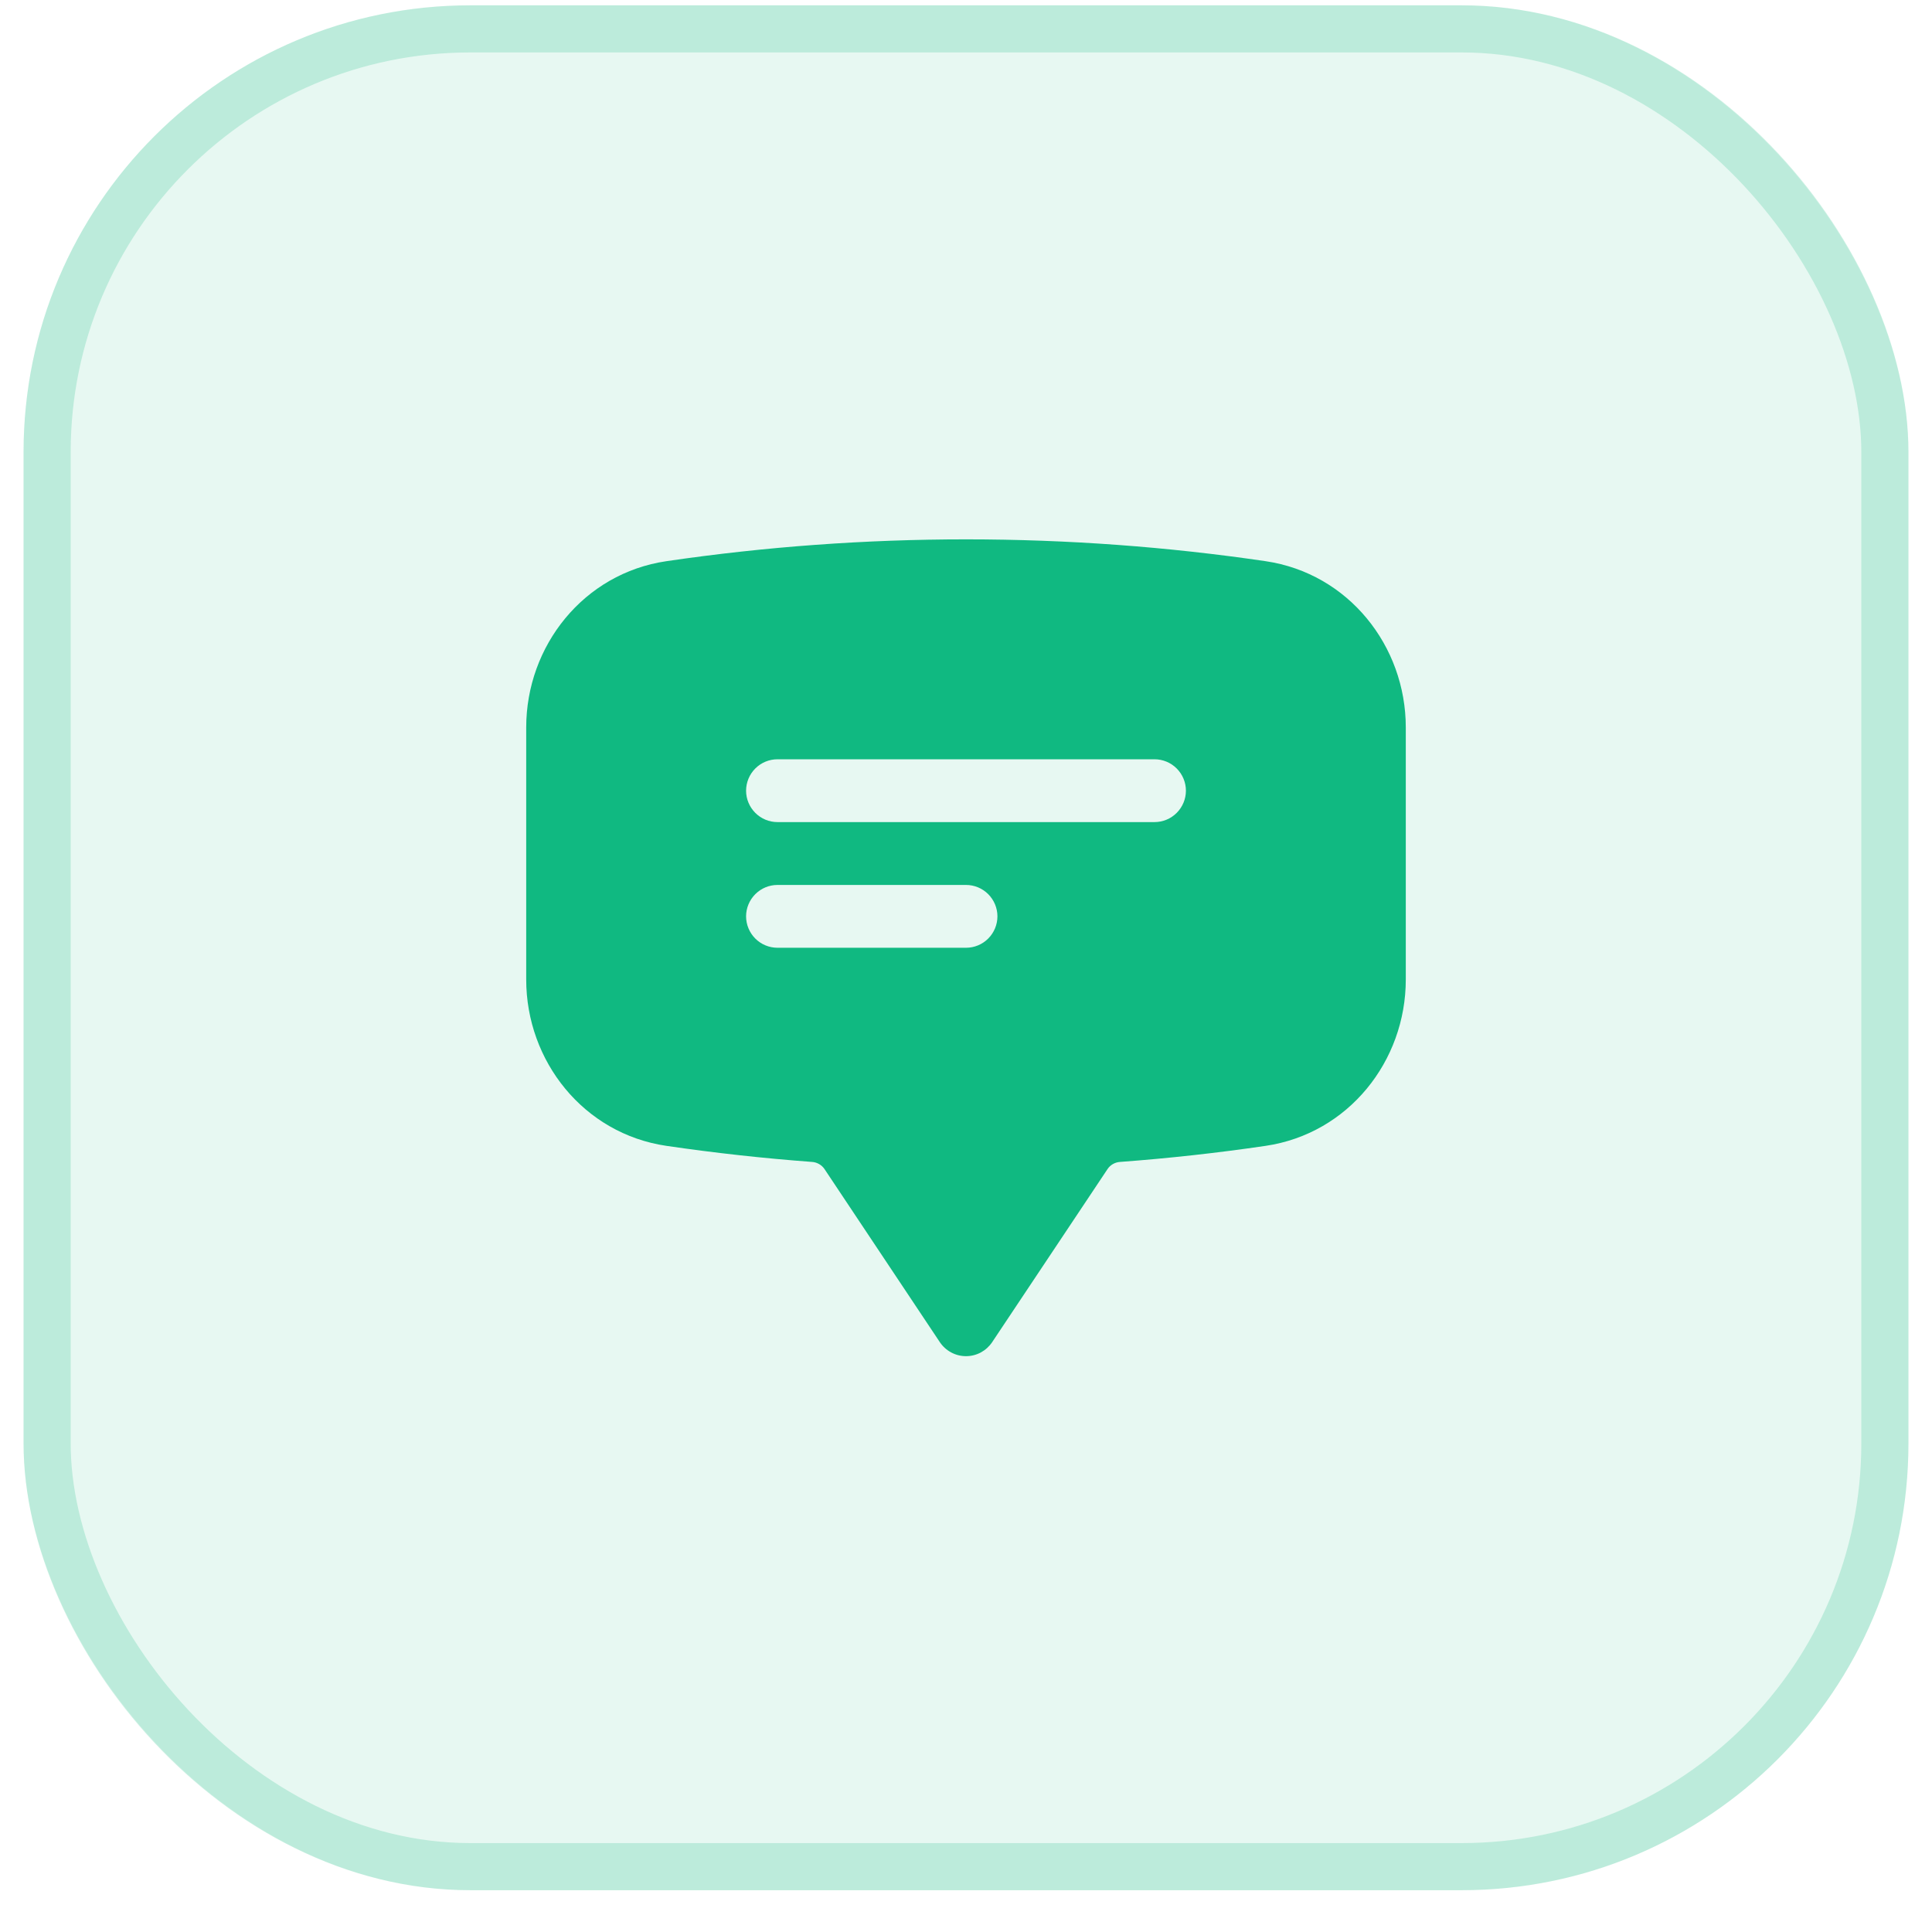
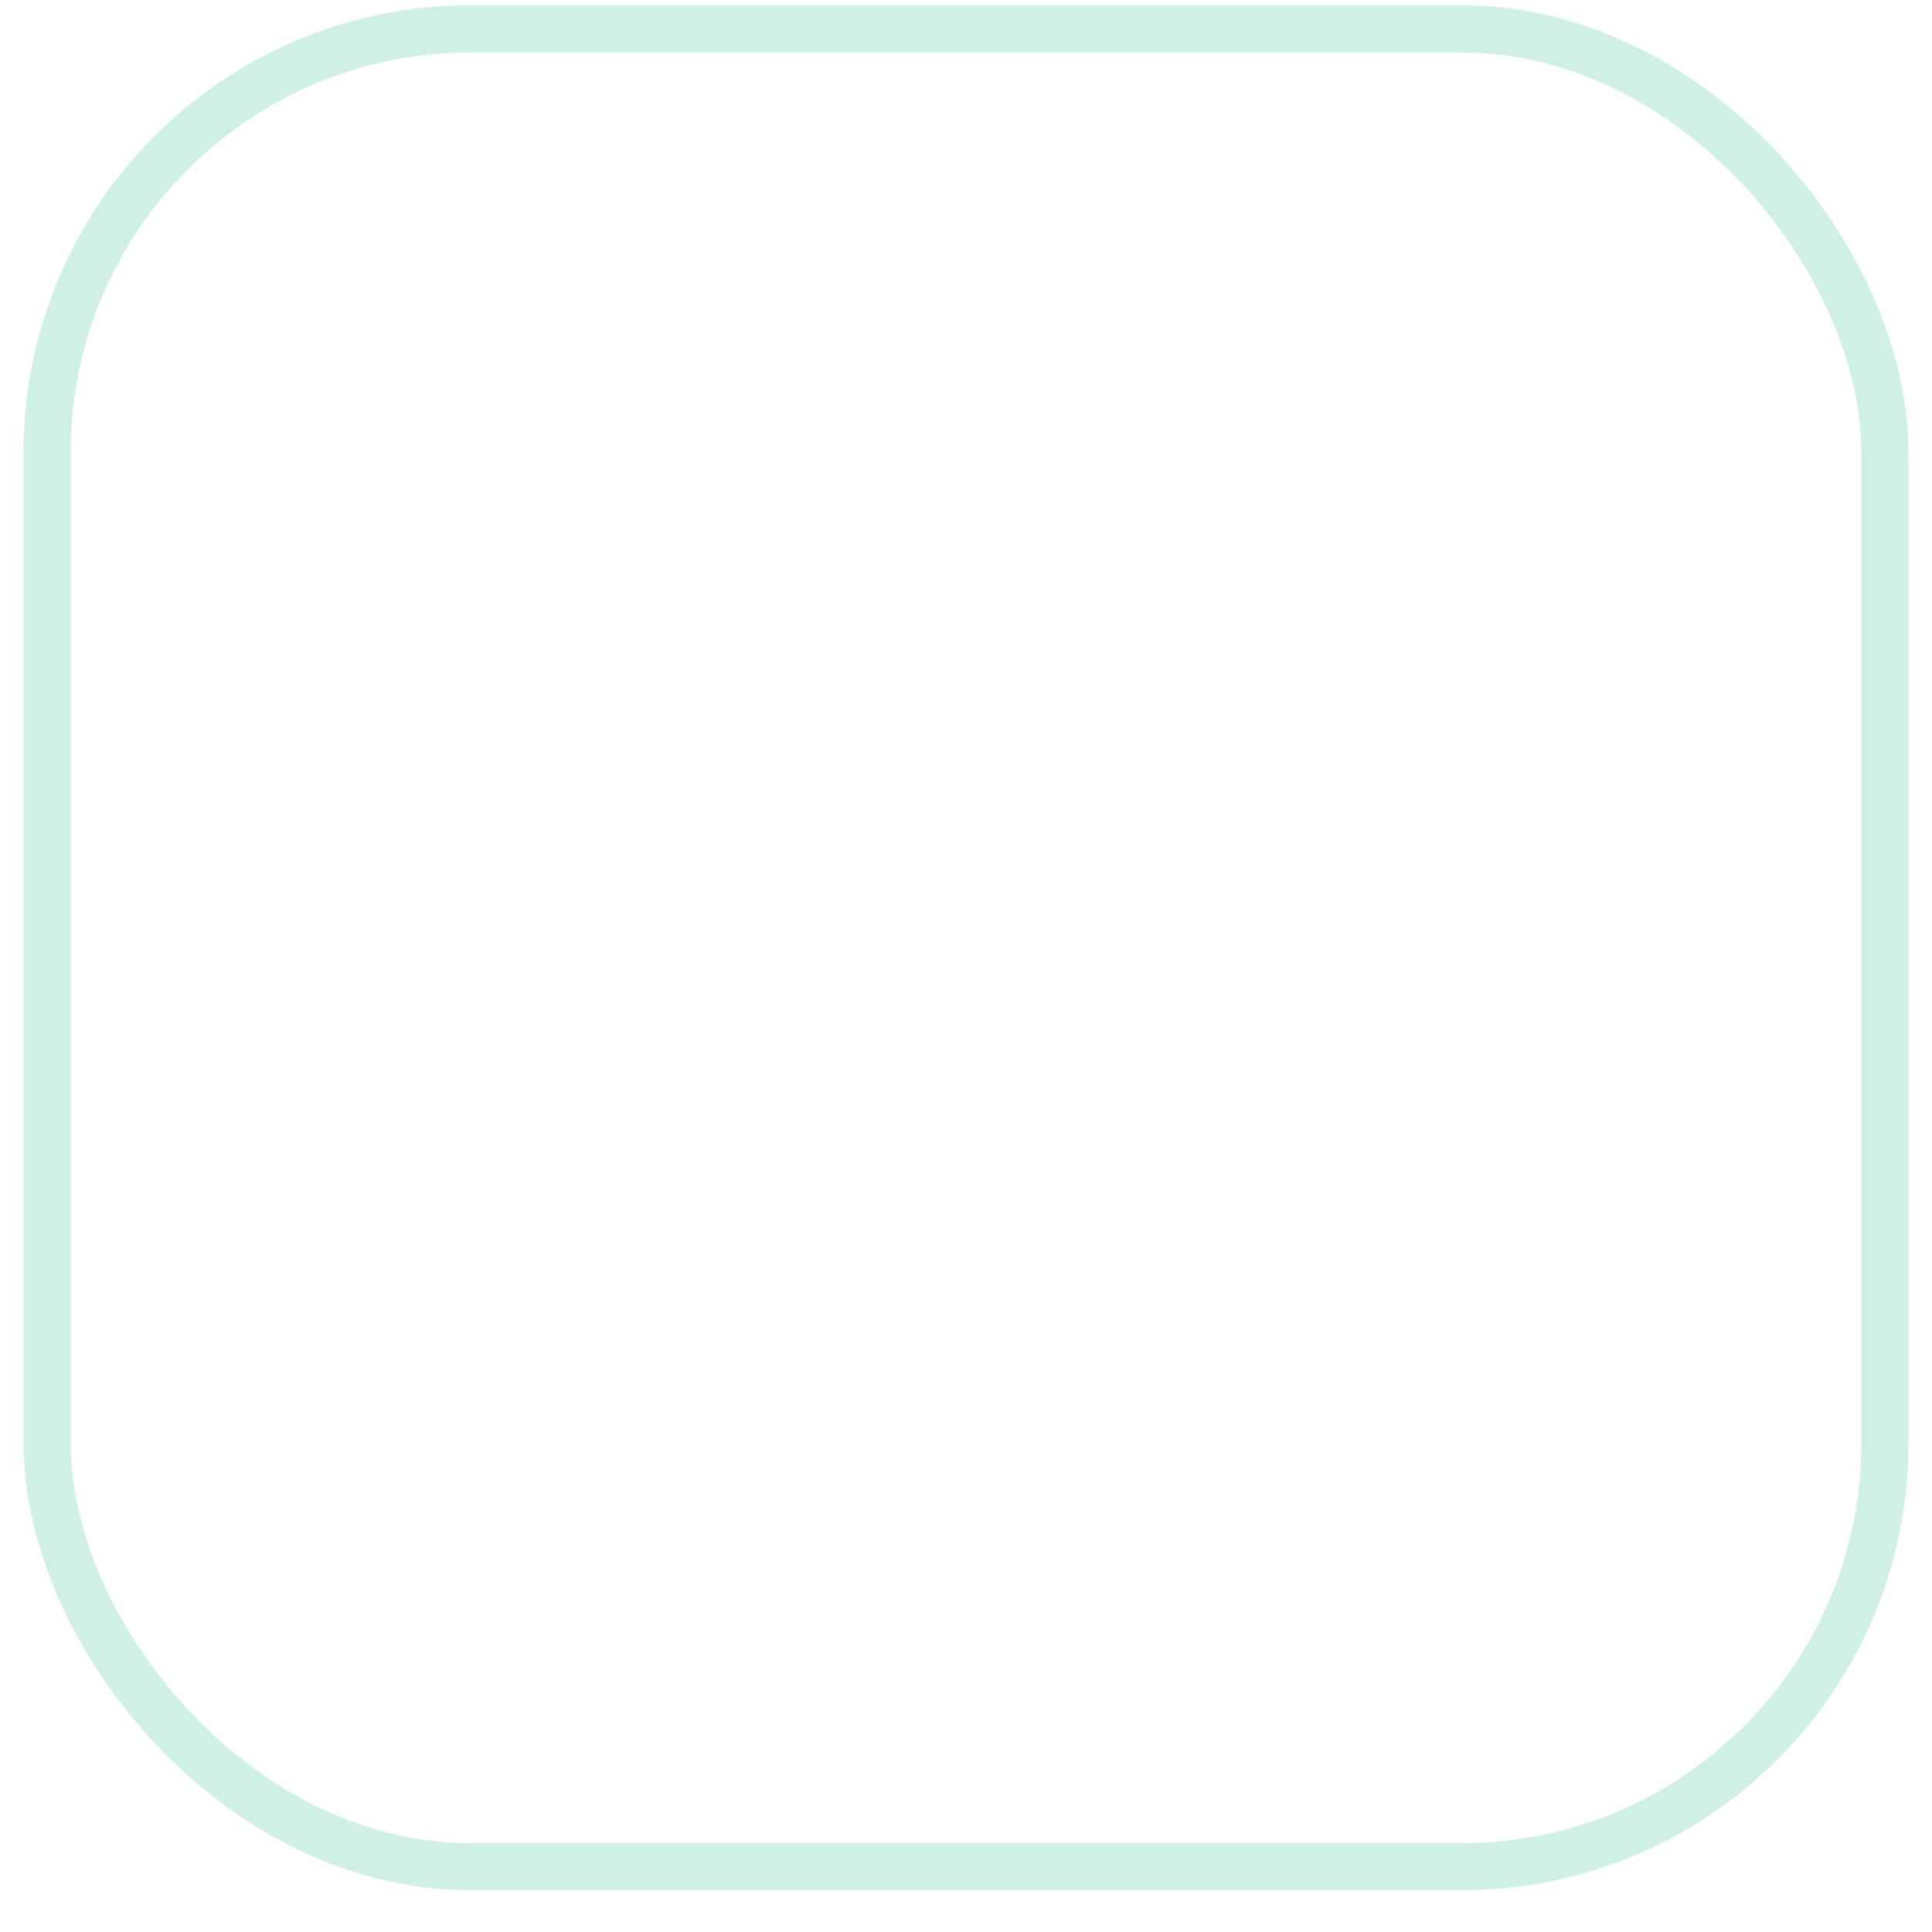
<svg xmlns="http://www.w3.org/2000/svg" width="41" height="41" viewBox="0 0 41 41" fill="none">
-   <rect x="0.5" y="0.113" width="40" height="40" rx="9.481" fill="#10B981" fill-opacity="0.1" />
  <rect x="1" y="0.613" width="39" height="39" rx="8.981" stroke="#10B981" stroke-opacity="0.2" />
-   <path fill-rule="evenodd" clip-rule="evenodd" d="M14.143 11.909C16.248 11.6 18.372 11.446 20.5 11.446C22.66 11.446 24.782 11.604 26.857 11.909C28.616 12.168 29.833 13.708 29.833 15.437V20.788C29.833 22.518 28.616 24.058 26.857 24.317C25.832 24.468 24.801 24.581 23.768 24.658C23.715 24.661 23.664 24.677 23.618 24.703C23.572 24.729 23.533 24.765 23.504 24.809L21.055 28.483C20.994 28.574 20.911 28.649 20.815 28.701C20.718 28.753 20.61 28.78 20.5 28.78C20.39 28.78 20.282 28.753 20.186 28.701C20.089 28.649 20.006 28.574 19.945 28.483L17.497 24.809C17.467 24.765 17.428 24.729 17.382 24.703C17.336 24.677 17.285 24.661 17.233 24.658C16.199 24.581 15.168 24.467 14.143 24.317C12.384 24.059 11.167 22.517 11.167 20.788V15.438C11.167 13.709 12.384 12.167 14.143 11.909ZM15.833 16.78C15.833 16.603 15.904 16.433 16.029 16.308C16.154 16.183 16.323 16.113 16.5 16.113H24.5C24.677 16.113 24.846 16.183 24.971 16.308C25.096 16.433 25.167 16.603 25.167 16.78C25.167 16.956 25.096 17.126 24.971 17.251C24.846 17.376 24.677 17.446 24.5 17.446H16.5C16.323 17.446 16.154 17.376 16.029 17.251C15.904 17.126 15.833 16.956 15.833 16.78ZM16.5 18.78C16.323 18.78 16.154 18.85 16.029 18.975C15.904 19.1 15.833 19.27 15.833 19.446C15.833 19.623 15.904 19.793 16.029 19.918C16.154 20.043 16.323 20.113 16.5 20.113H20.5C20.677 20.113 20.846 20.043 20.971 19.918C21.096 19.793 21.167 19.623 21.167 19.446C21.167 19.27 21.096 19.1 20.971 18.975C20.846 18.85 20.677 18.78 20.5 18.78H16.5Z" fill="#10B981" />
</svg>